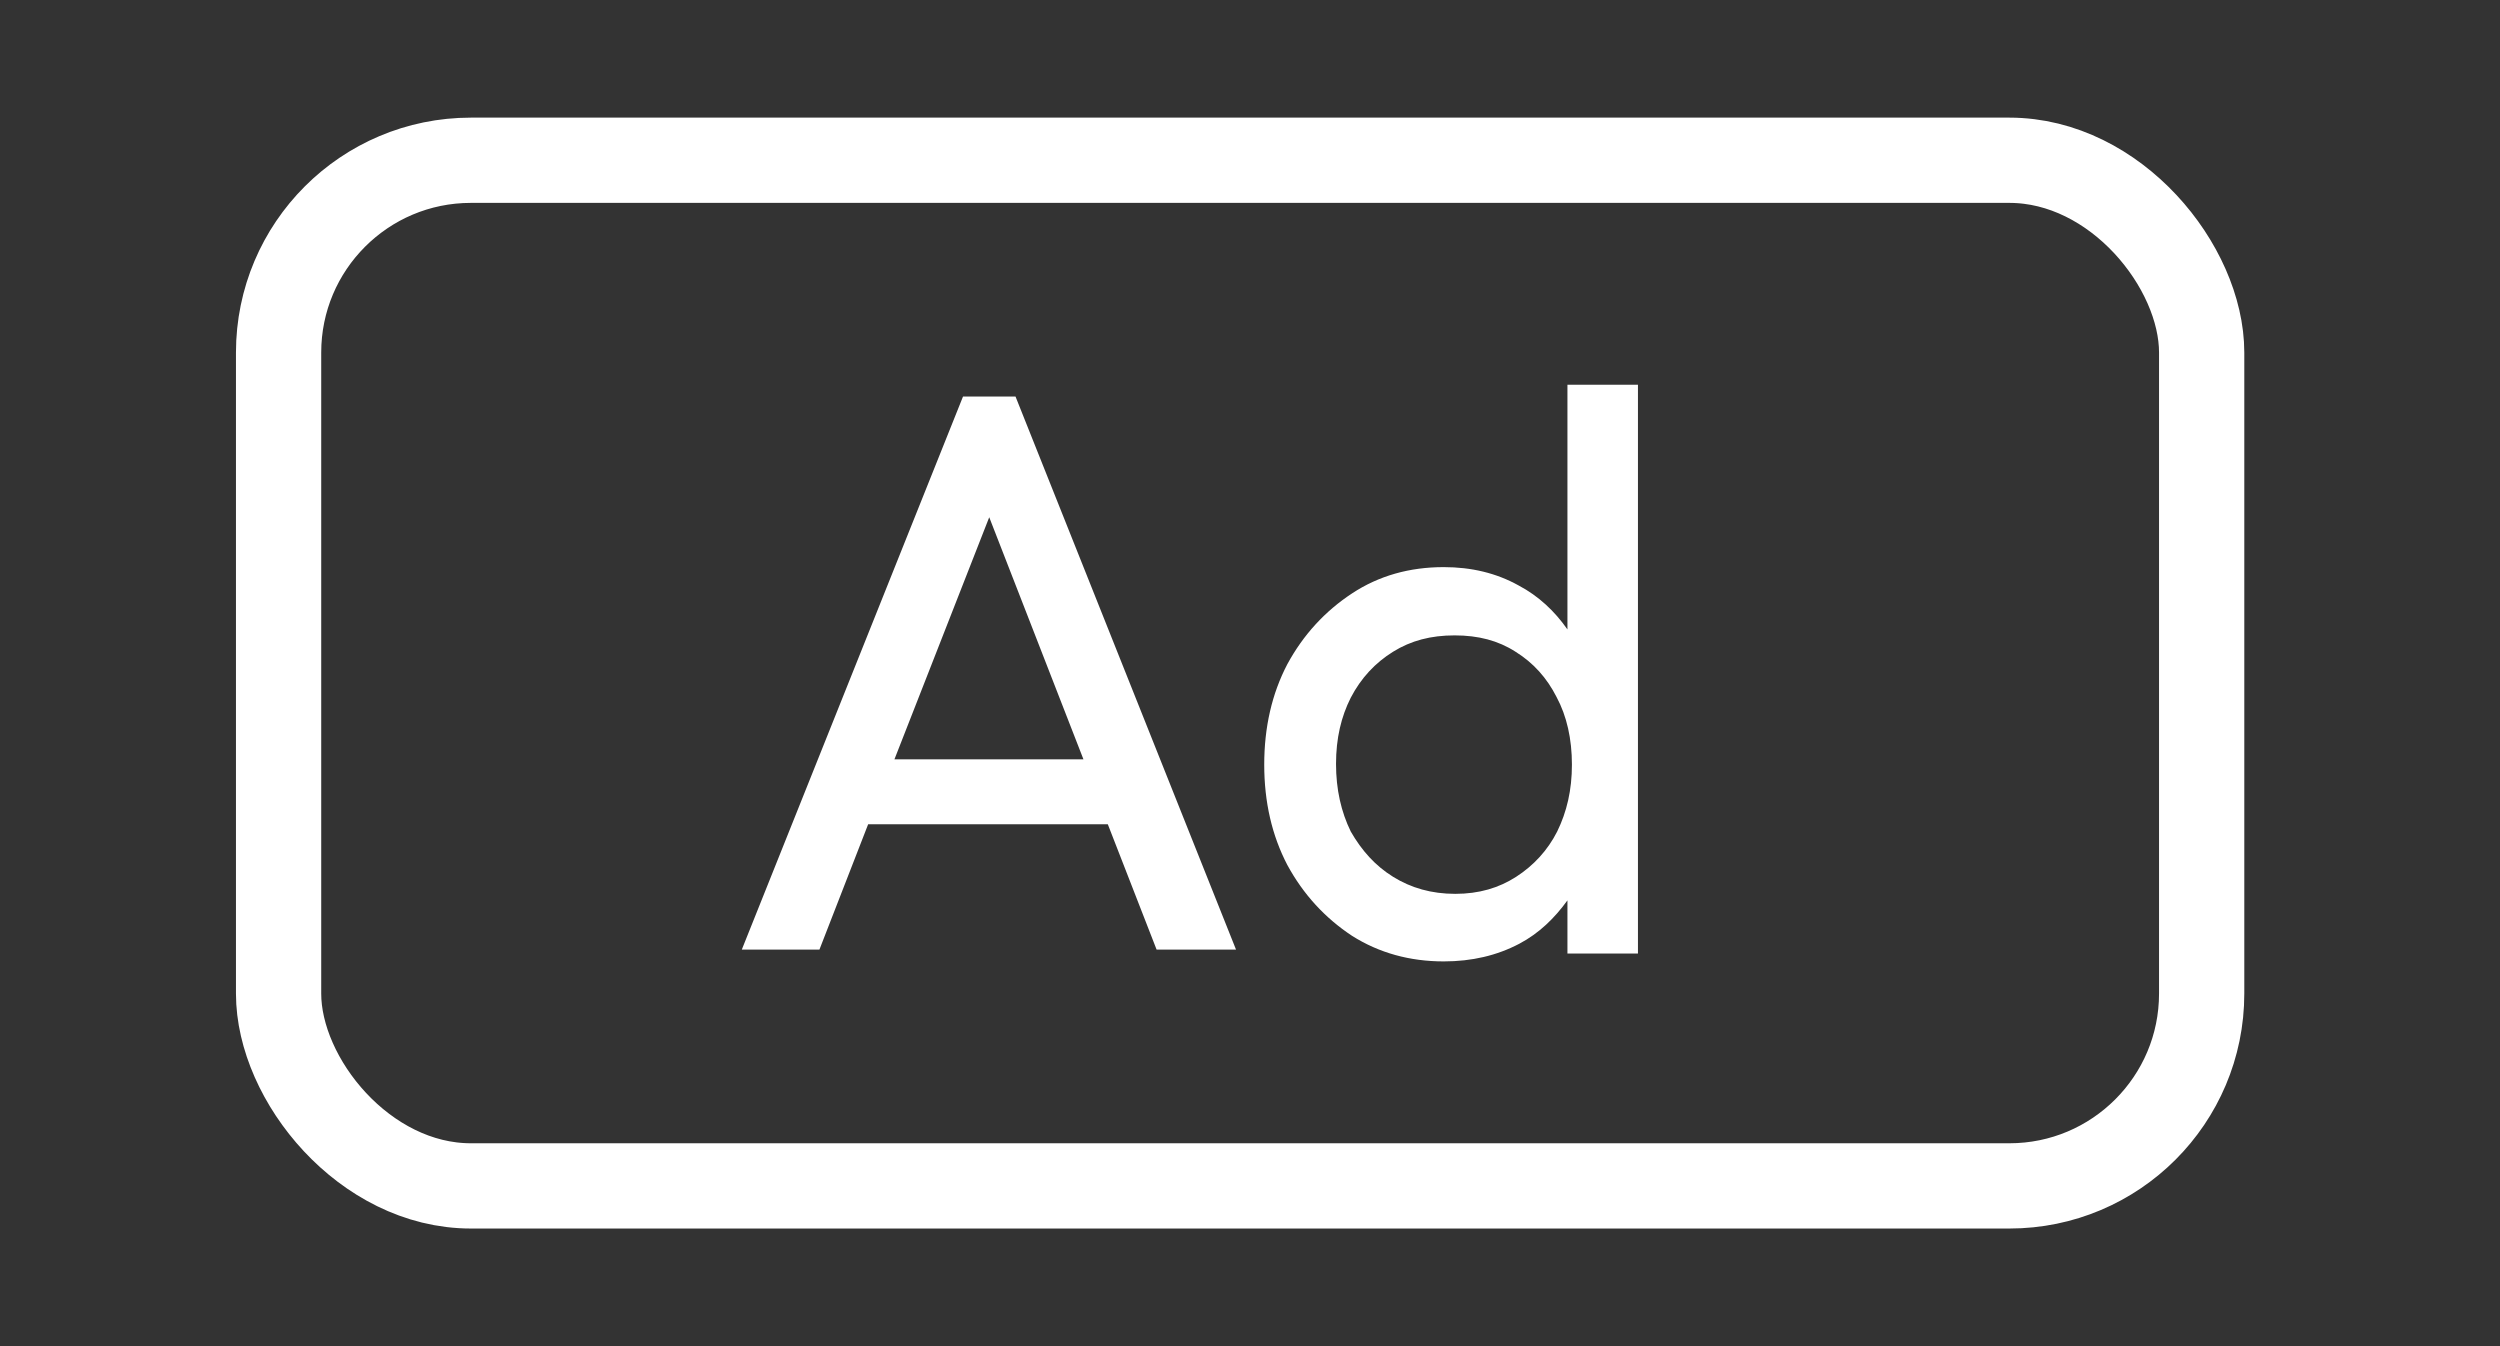
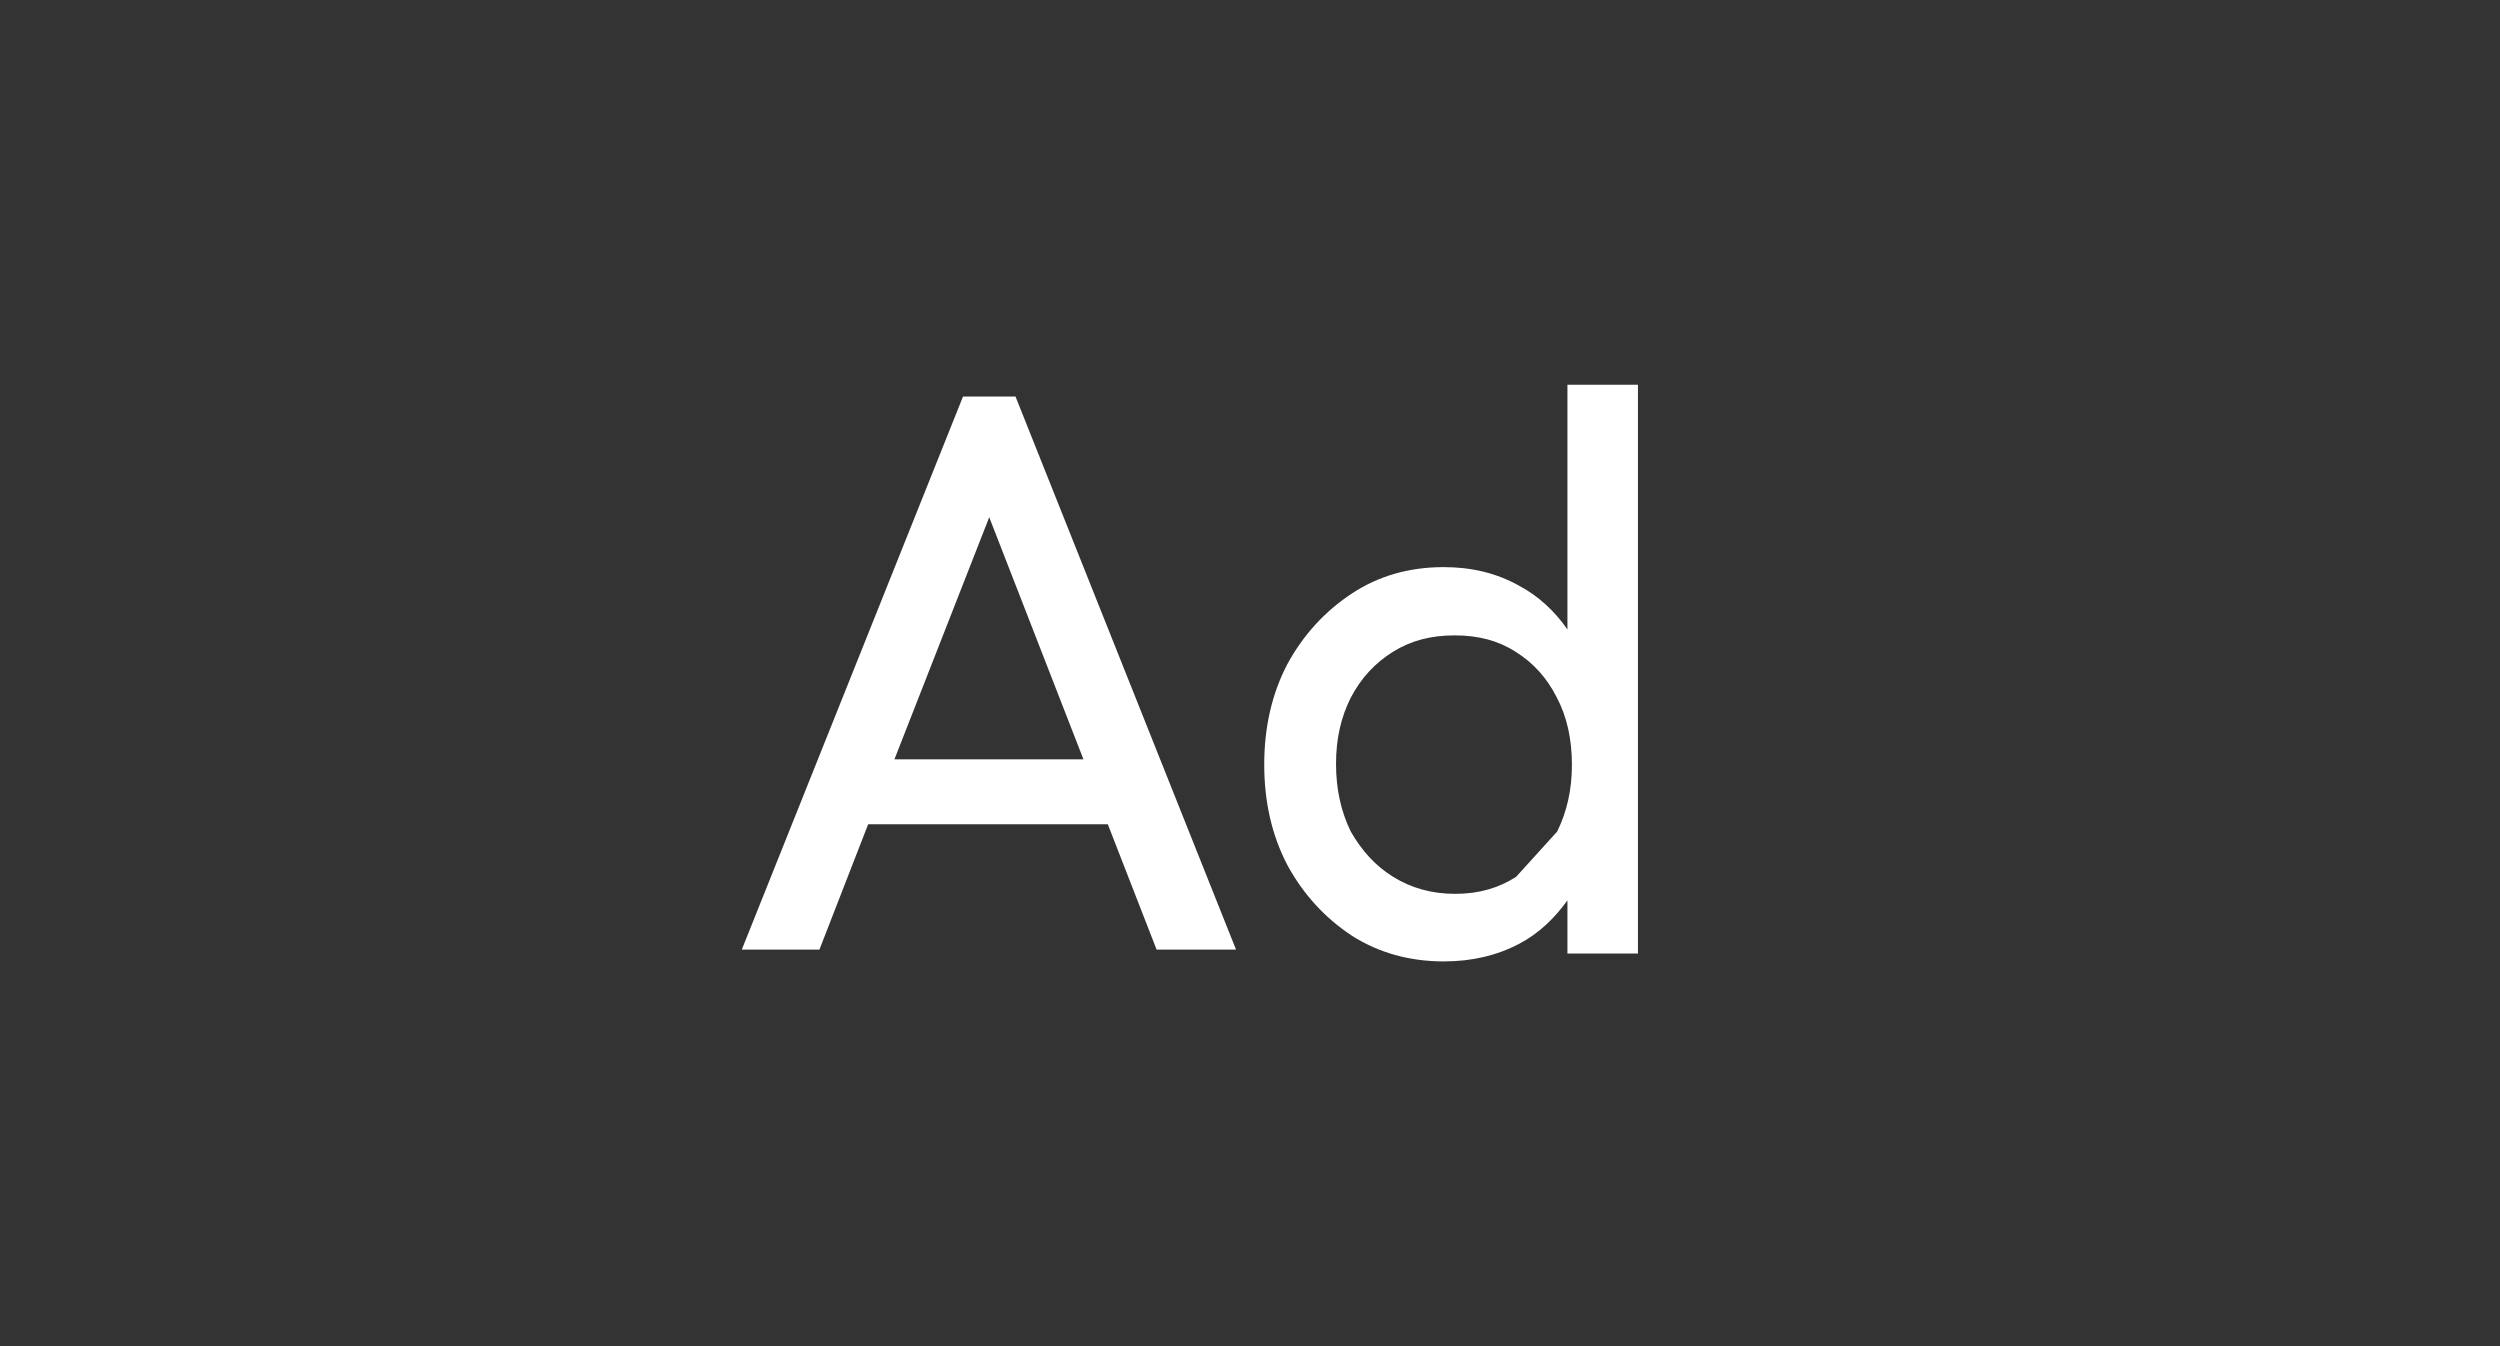
<svg xmlns="http://www.w3.org/2000/svg" width="39" height="21" viewBox="0 0 39 21" fill="none">
  <rect x="0" y="0" width="39" height="21" fill="#333333" stroke="none" />
-   <rect x="4.346" y="2.5" width="30" height="16" rx="3" stroke="white" stroke-width="1.33" />
-   <path d="M24.452 6.002V9.819C24.252 9.533 24.002 9.298 23.692 9.134C23.342 8.939 22.952 8.847 22.522 8.847C21.992 8.847 21.512 8.98 21.092 9.257C20.672 9.533 20.332 9.901 20.082 10.362C19.842 10.822 19.722 11.344 19.722 11.928C19.722 12.511 19.842 13.033 20.082 13.493C20.332 13.954 20.672 14.322 21.092 14.599C21.512 14.865 21.992 14.998 22.522 14.998C22.962 14.998 23.352 14.906 23.702 14.722C24.012 14.558 24.252 14.322 24.452 14.046V14.875H25.552V6.002H24.452ZM23.652 13.678C23.382 13.852 23.072 13.944 22.702 13.944C22.332 13.944 22.012 13.852 21.732 13.678C21.452 13.504 21.242 13.268 21.072 12.972C20.922 12.665 20.842 12.316 20.842 11.917C20.842 11.518 20.922 11.181 21.072 10.884C21.232 10.577 21.452 10.341 21.732 10.167C22.012 9.993 22.322 9.912 22.692 9.912C23.062 9.912 23.372 9.993 23.642 10.167C23.922 10.341 24.132 10.577 24.282 10.873C24.442 11.17 24.522 11.528 24.522 11.928C24.522 12.327 24.442 12.665 24.292 12.972C24.142 13.268 23.922 13.504 23.652 13.678Z" fill="white" />
+   <path d="M24.452 6.002V9.819C24.252 9.533 24.002 9.298 23.692 9.134C23.342 8.939 22.952 8.847 22.522 8.847C21.992 8.847 21.512 8.98 21.092 9.257C20.672 9.533 20.332 9.901 20.082 10.362C19.842 10.822 19.722 11.344 19.722 11.928C19.722 12.511 19.842 13.033 20.082 13.493C20.332 13.954 20.672 14.322 21.092 14.599C21.512 14.865 21.992 14.998 22.522 14.998C22.962 14.998 23.352 14.906 23.702 14.722C24.012 14.558 24.252 14.322 24.452 14.046V14.875H25.552V6.002H24.452ZM23.652 13.678C23.382 13.852 23.072 13.944 22.702 13.944C22.332 13.944 22.012 13.852 21.732 13.678C21.452 13.504 21.242 13.268 21.072 12.972C20.922 12.665 20.842 12.316 20.842 11.917C20.842 11.518 20.922 11.181 21.072 10.884C21.232 10.577 21.452 10.341 21.732 10.167C22.012 9.993 22.322 9.912 22.692 9.912C23.062 9.912 23.372 9.993 23.642 10.167C23.922 10.341 24.132 10.577 24.282 10.873C24.442 11.17 24.522 11.528 24.522 11.928C24.522 12.327 24.442 12.665 24.292 12.972Z" fill="white" />
  <path d="M15.023 6.186L11.572 14.814H12.783L13.543 12.859H17.282L18.043 14.814H19.282L15.842 6.186H15.012H15.023ZM13.953 11.846L15.432 8.069L16.902 11.846H13.963H13.953Z" fill="white" />
</svg>